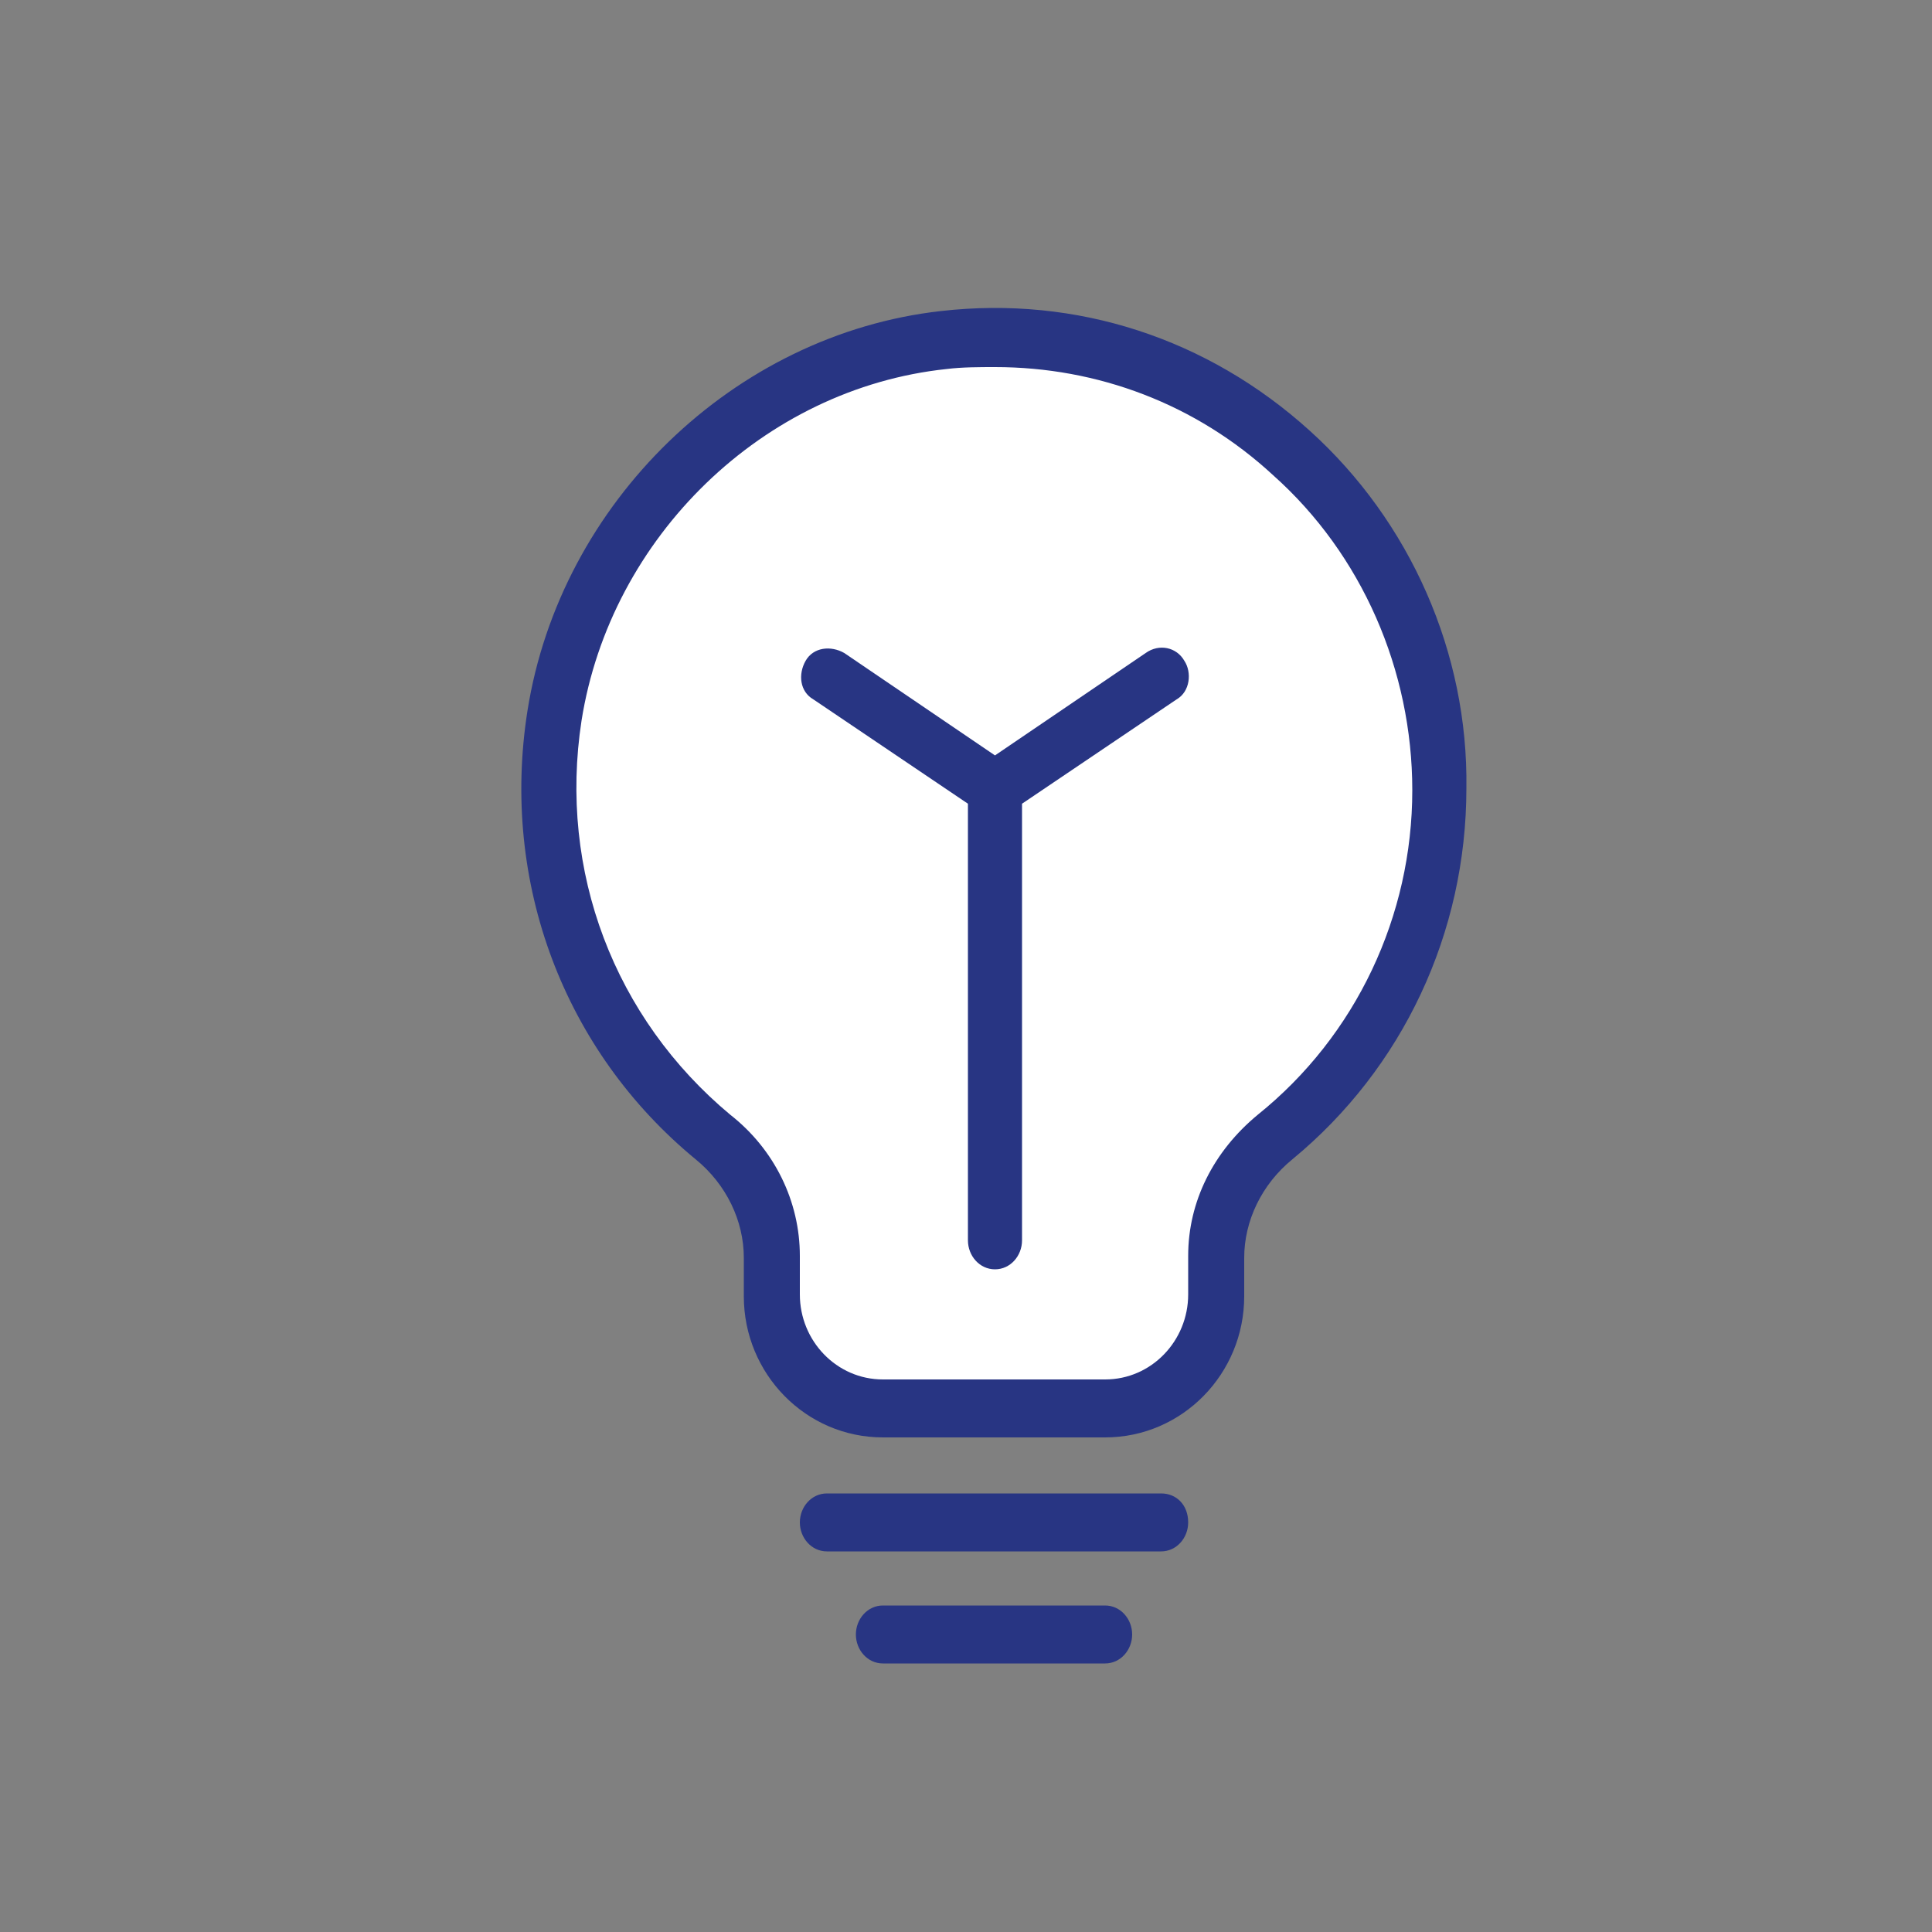
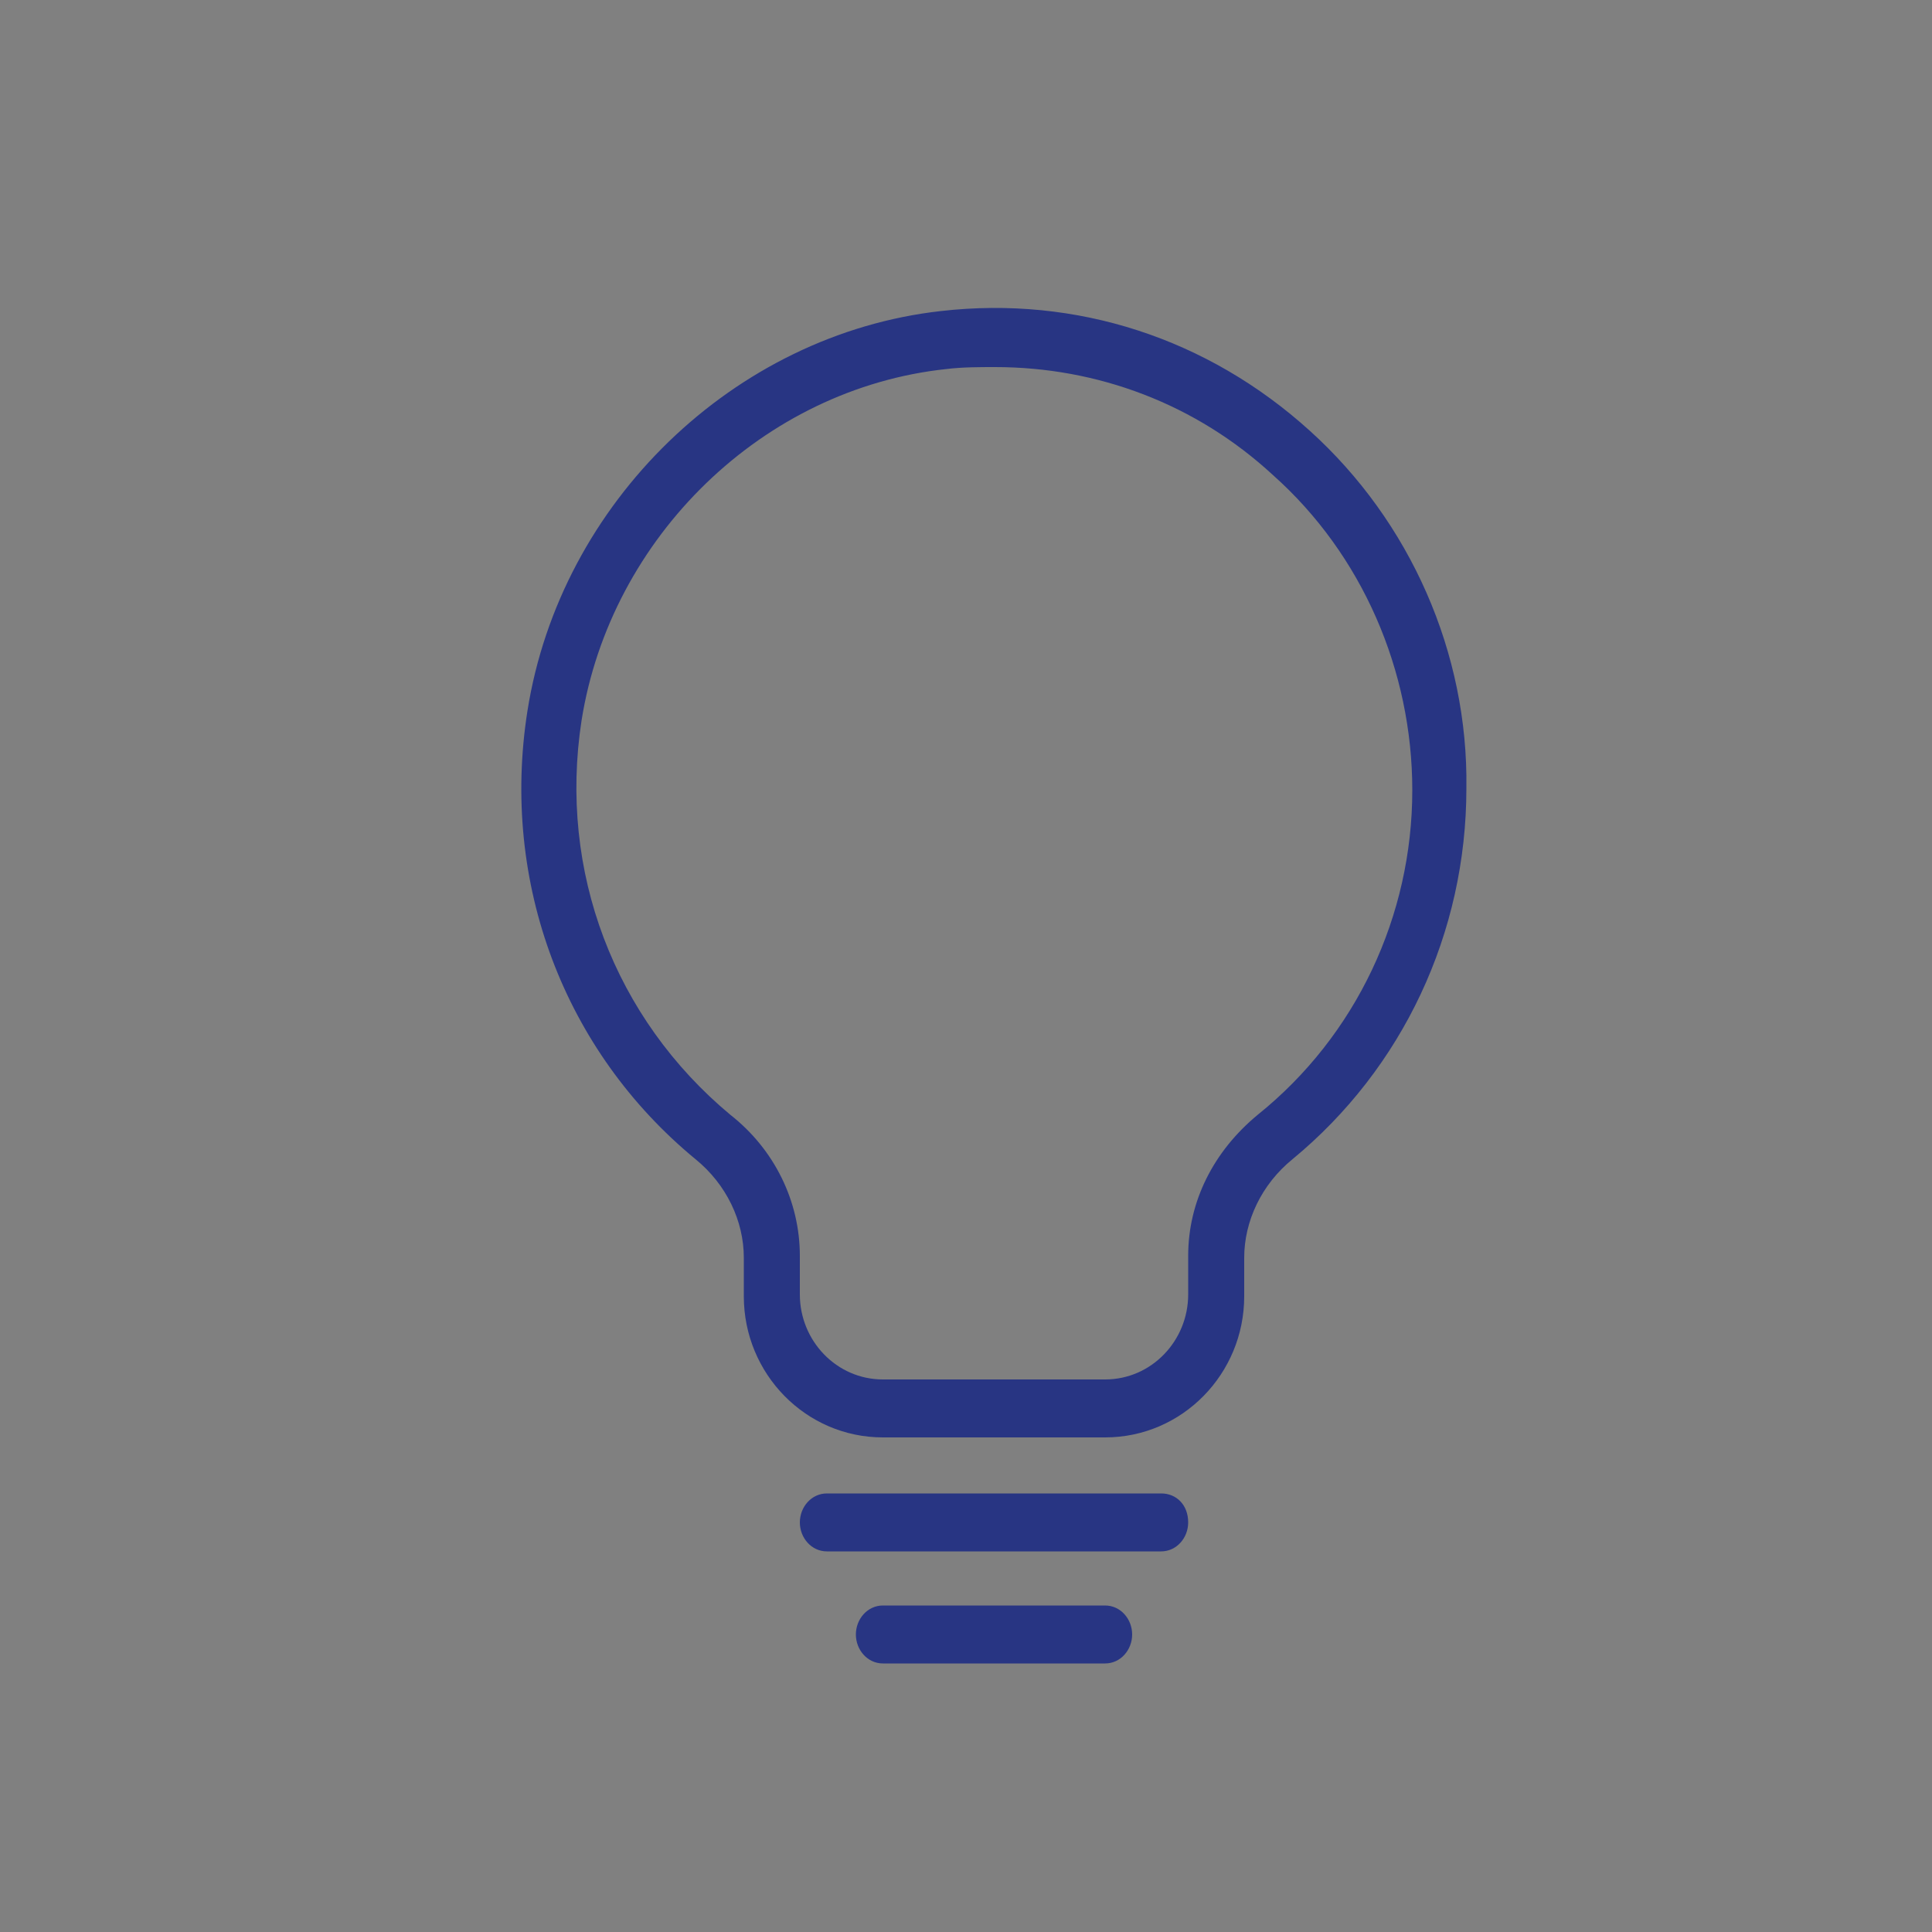
<svg xmlns="http://www.w3.org/2000/svg" version="1.1" id="Laag_1" x="0" y="0" viewBox="0 0 100 100" xml:space="preserve">
  <rect x="0" y="0" width="100" height="100" fill="#808080" stroke="none" />
  <style type="text/css">.st1{fill:#283583}</style>
-   <path d="M42.5 72.5l13.5 1 5.5-2.5 1-5.5 2-5 6-6.5L75 41l-4.5-13.5-9-8L49 18l-12 4.5-6.5 8.5-2 13 4 10 7 7.5V68l3 4.5z" fill="#fff" />
  <path class="st1" d="M67.8 22.3c-5.3-4.8-12.1-7-19.1-6.2C38 17.3 29 26 27.3 36.8 25.9 45.7 29.2 54.4 36 60c1.6 1.3 2.5 3.2 2.5 5.1v2c0 4 3.2 7.3 7.2 7.3h11.5c4 0 7.2-3.3 7.2-7.3v-2c0-1.9.9-3.8 2.5-5.1 5.7-4.7 9-11.7 9-19.2.1-7-2.9-13.8-8.1-18.5zm-2.7 35.4c-2.3 1.9-3.6 4.5-3.6 7.3v2c0 2.4-1.9 4.4-4.3 4.4H45.7c-2.4 0-4.3-2-4.3-4.4v-2c0-2.8-1.3-5.5-3.6-7.3-6-5-8.9-12.6-7.7-20.4 1.5-9.5 9.4-17.2 18.9-18.2.8-.1 1.7-.1 2.5-.1 5.3 0 10.4 1.9 14.4 5.6 4.6 4.1 7.2 10.1 7.2 16.3 0 6.5-2.9 12.7-8 16.8zm-5 19.6H42.8c-.8 0-1.4.7-1.4 1.5s.6 1.5 1.4 1.5h17.3c.8 0 1.4-.7 1.4-1.5 0-.9-.6-1.5-1.4-1.5zm-2.9 5.8H45.7c-.8 0-1.4.7-1.4 1.5s.6 1.5 1.4 1.5h11.5c.8 0 1.4-.7 1.4-1.5s-.6-1.5-1.4-1.5z" />
-   <path class="st1" d="M59.3 33.8l-7.8 5.3-7.8-5.3c-.7-.4-1.6-.3-2 .4-.4.7-.3 1.6.4 2l8 5.4v22.6c0 .8.6 1.5 1.4 1.5.8 0 1.4-.7 1.4-1.5V41.6l8-5.4c.7-.4.8-1.4.4-2-.4-.7-1.3-.9-2-.4z" />
</svg>